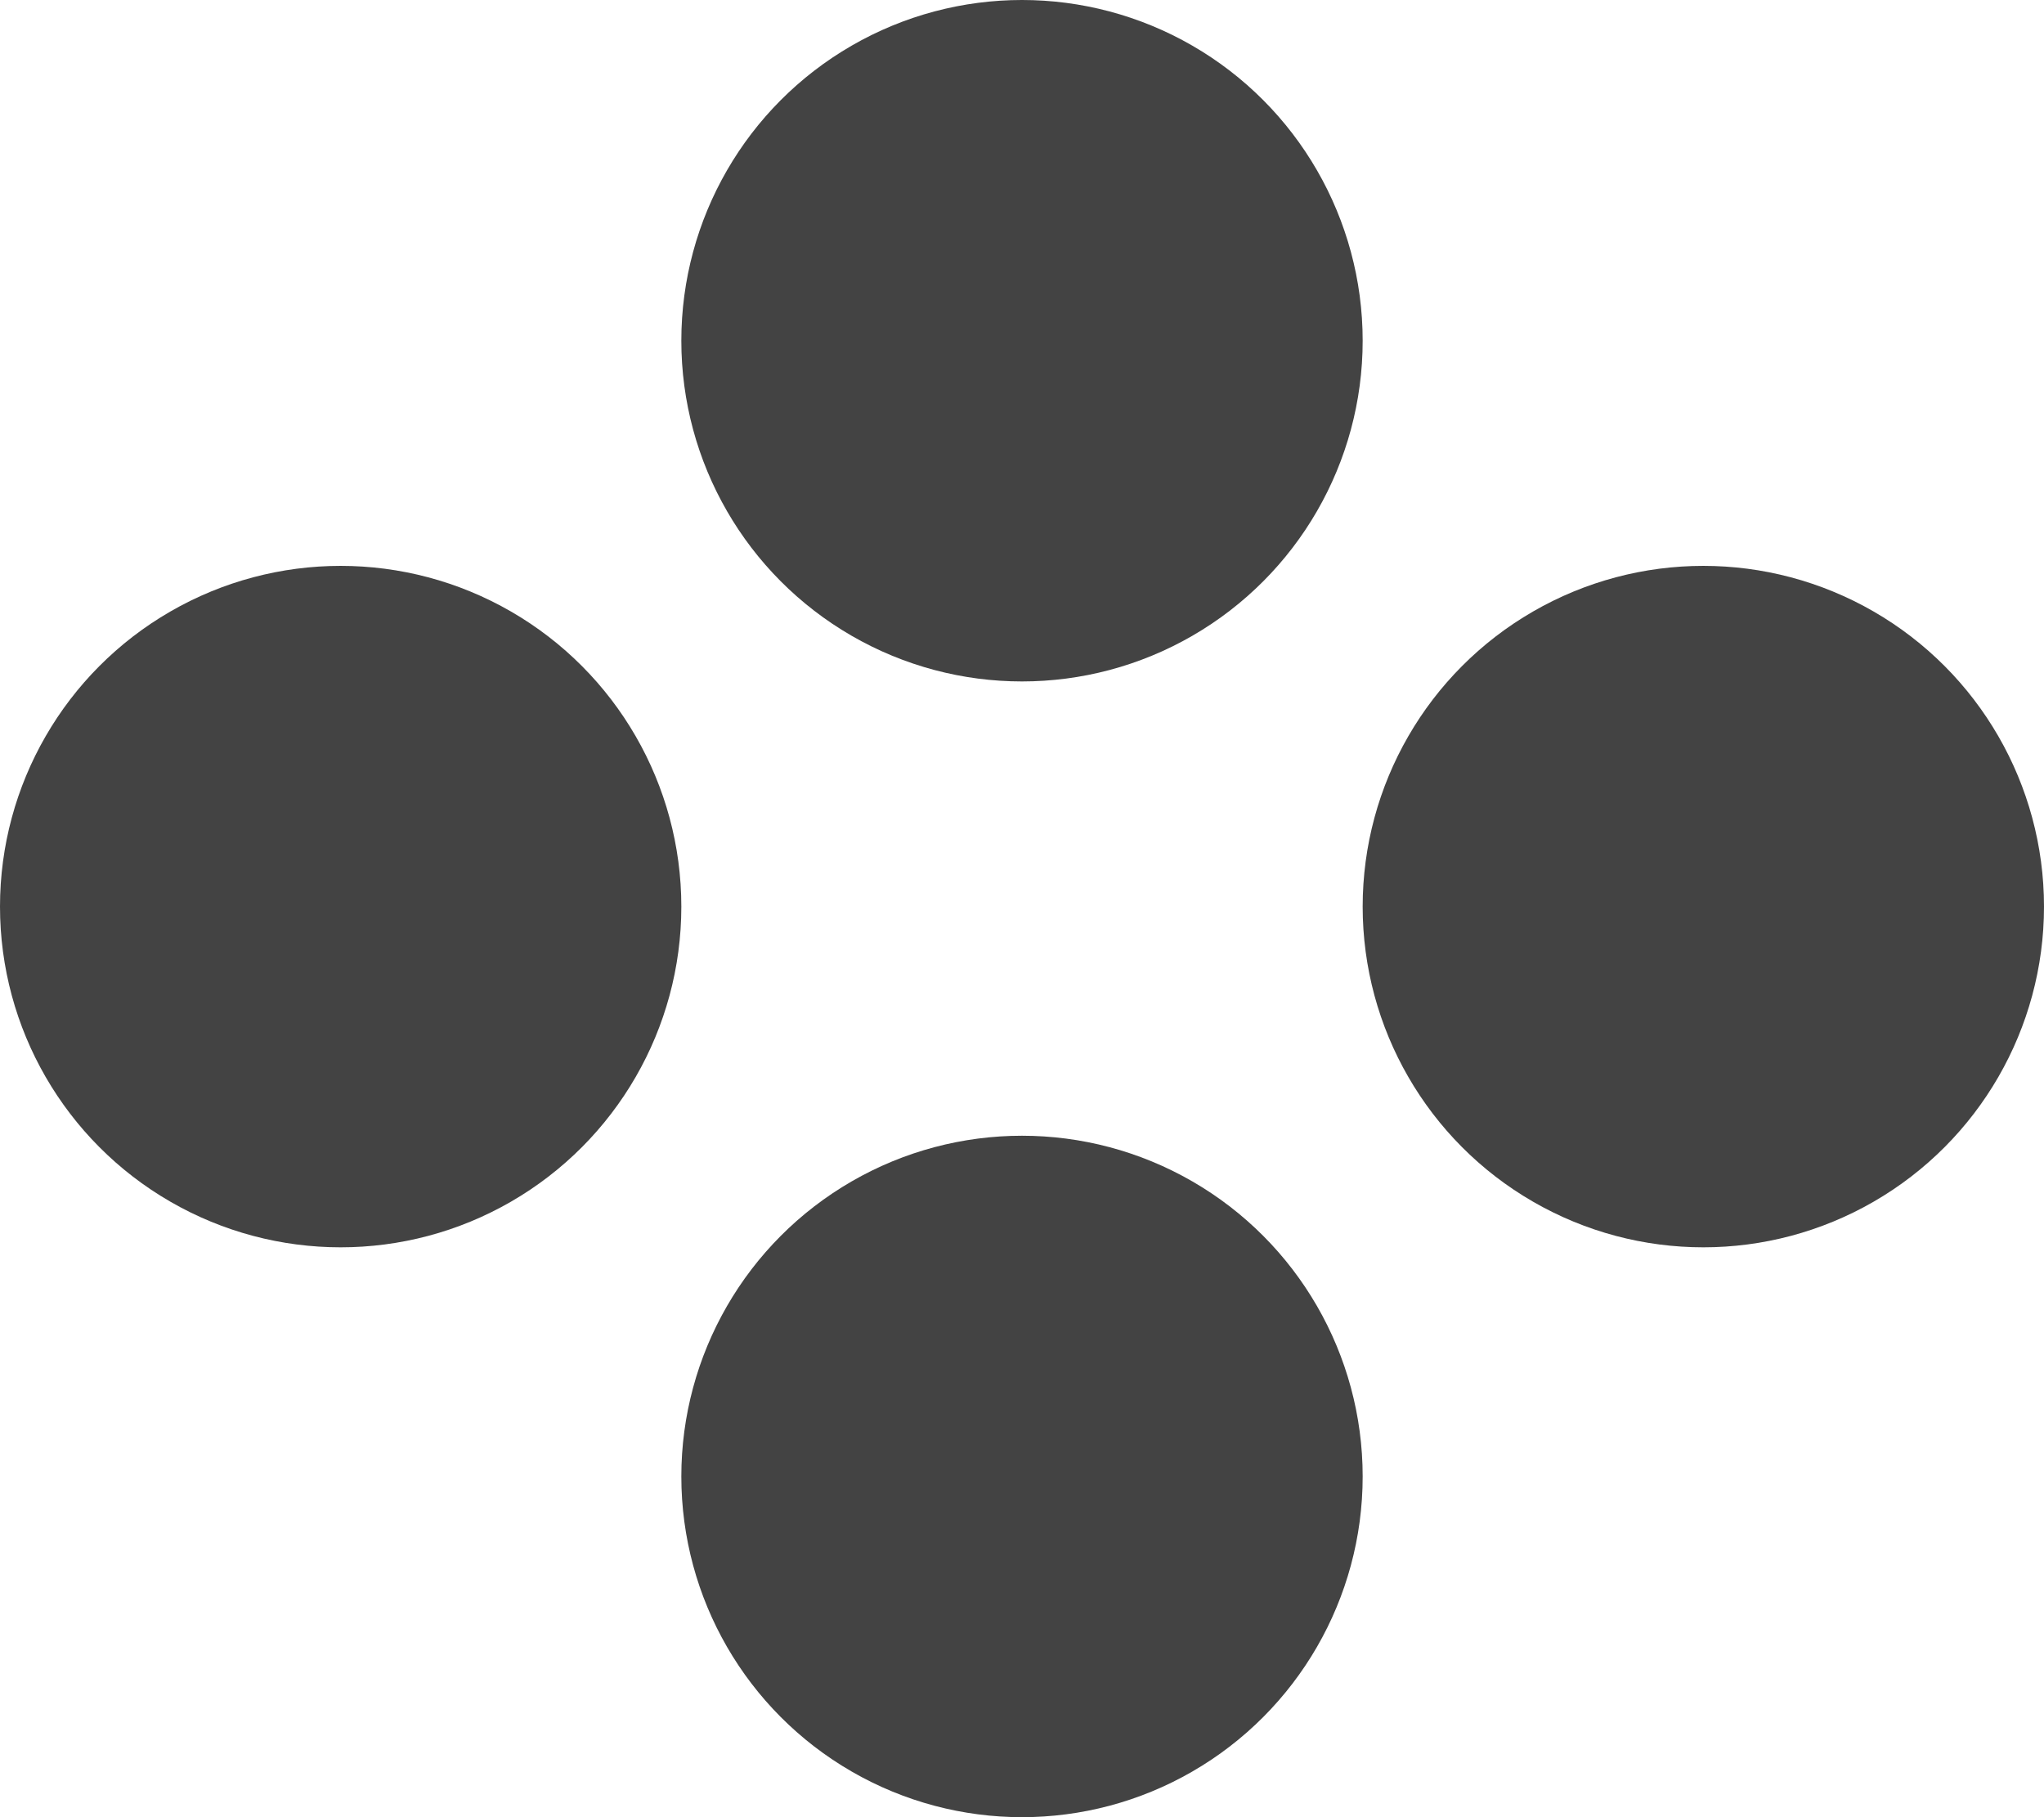
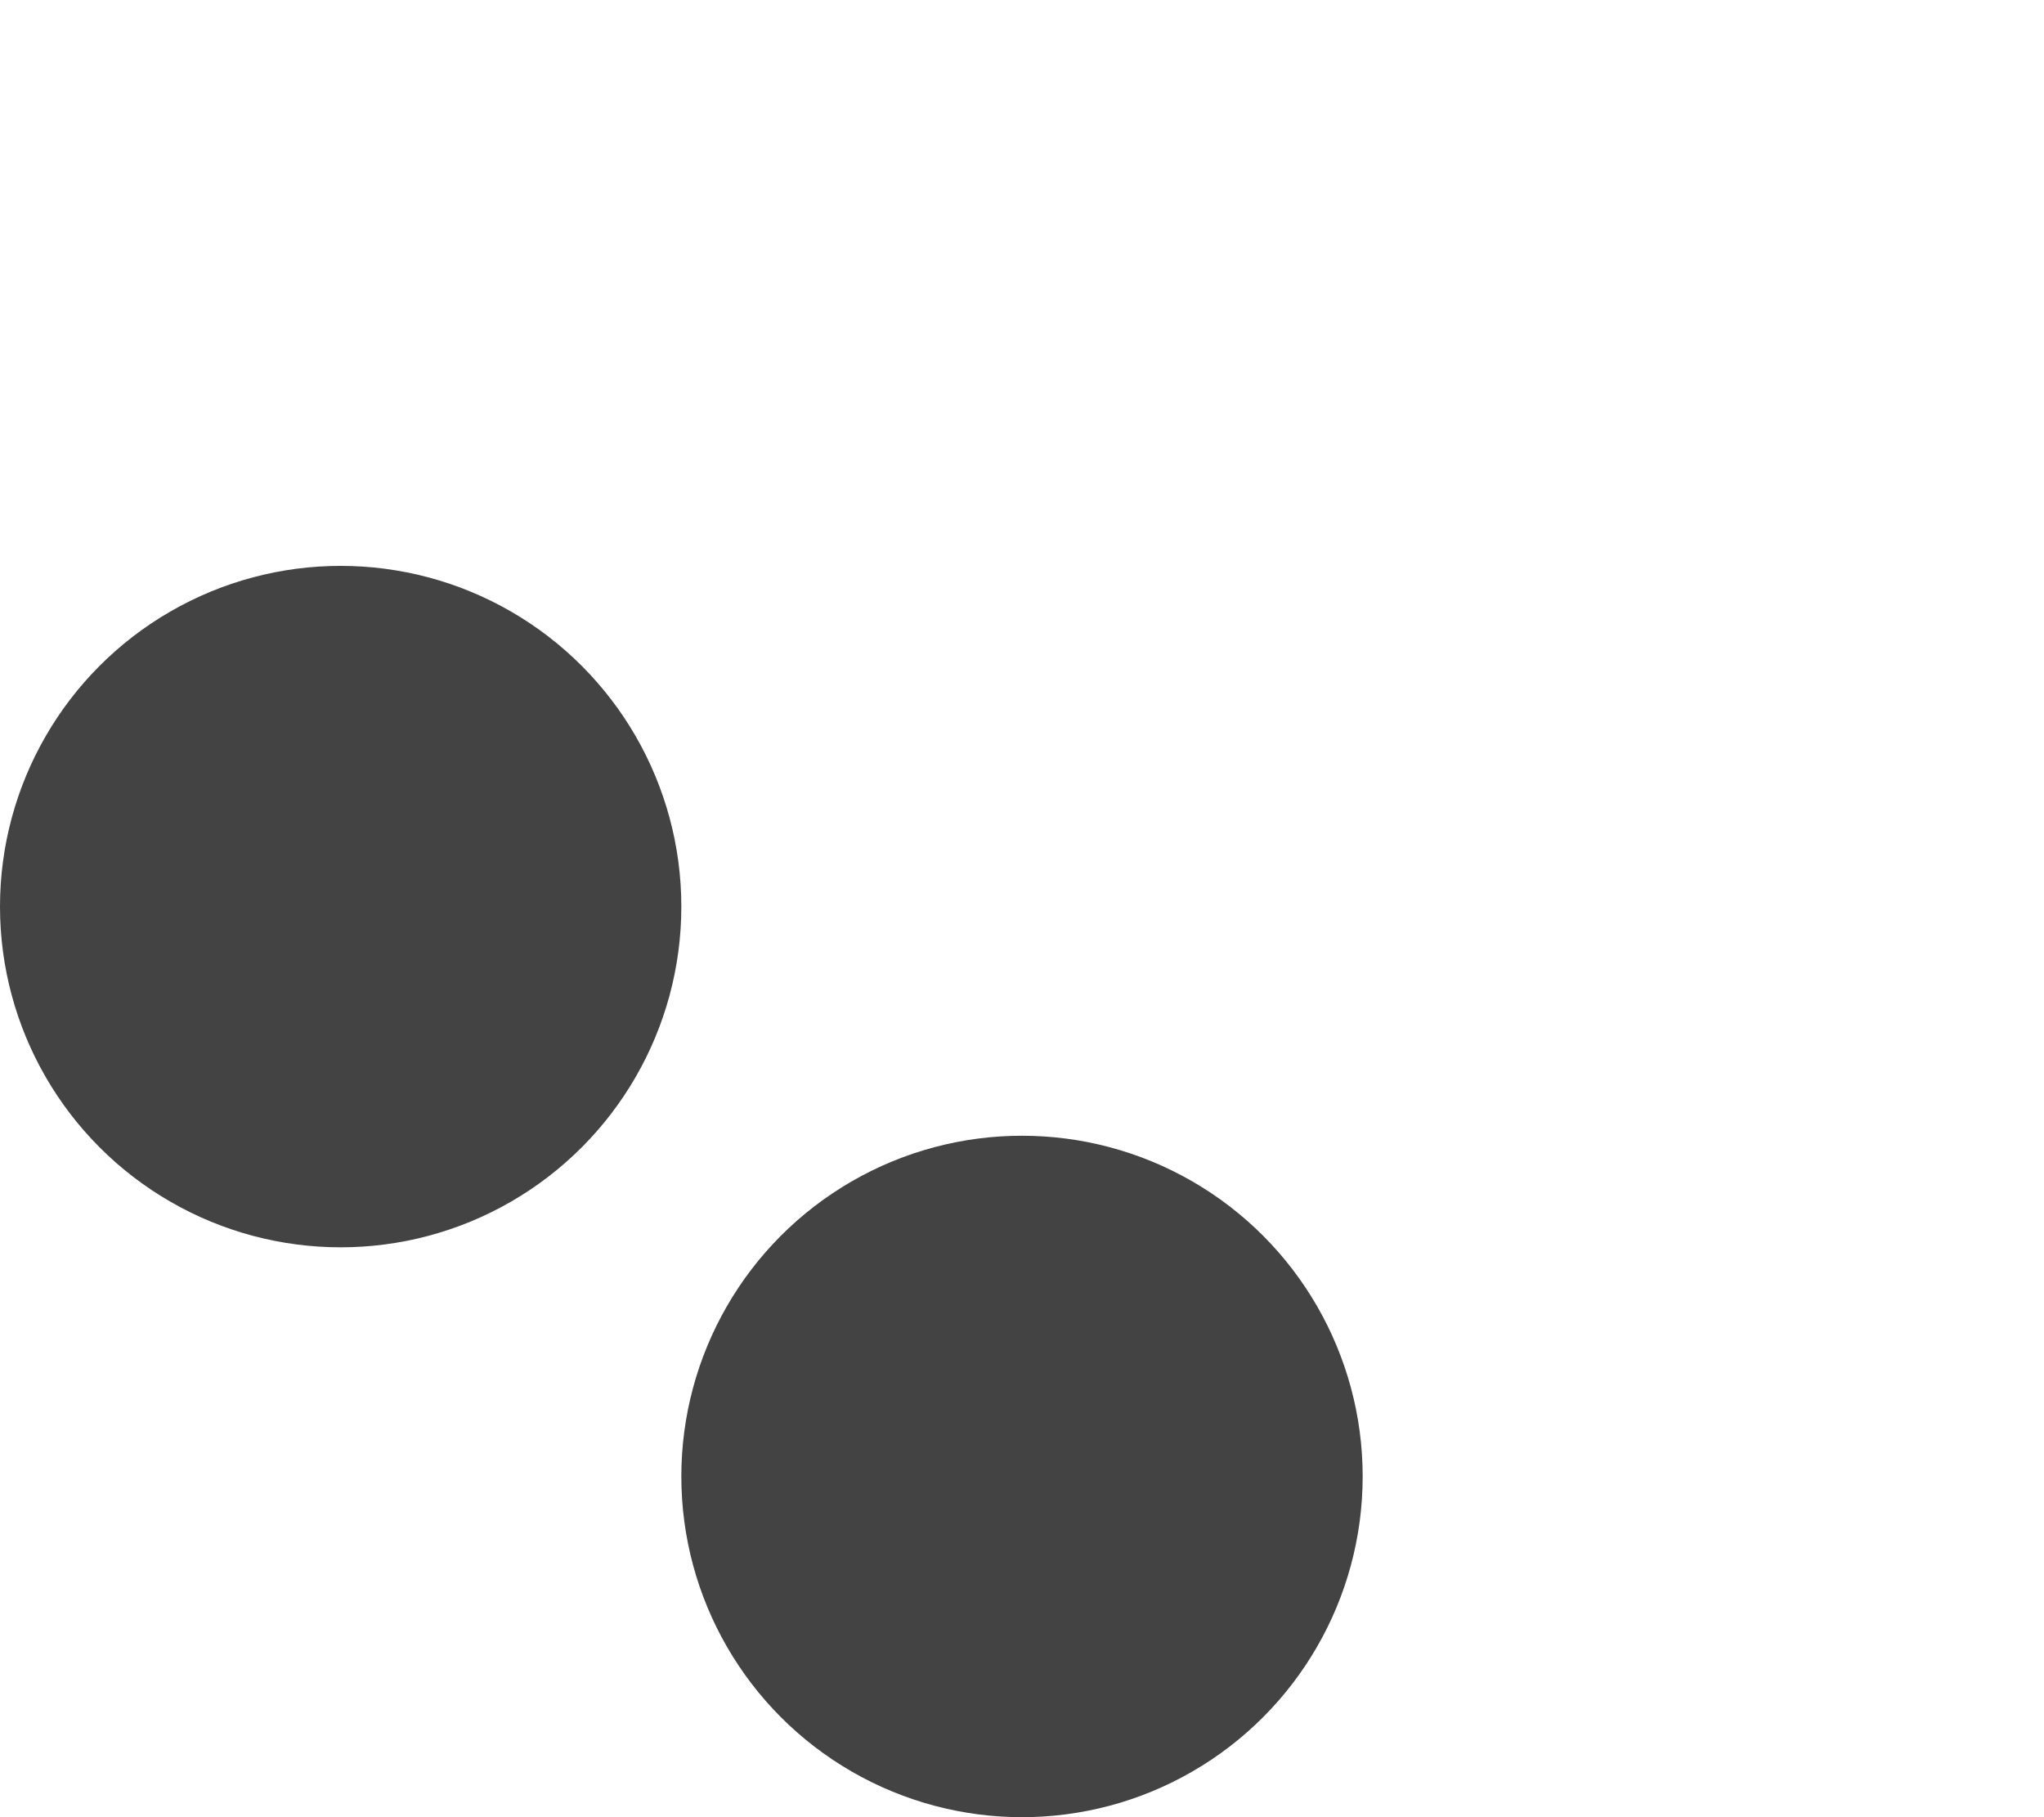
<svg xmlns="http://www.w3.org/2000/svg" width="477" height="424" viewBox="0 0 477 424" fill="none">
  <circle cx="79.5" cy="211.535" r="79.5" fill="#434343" />
  <circle cx="238.5" cy="344.5" r="79.5" fill="#434343" />
-   <circle cx="397.5" cy="211.535" r="79.5" fill="#434343" />
-   <circle cx="238.5" cy="79.5" r="79.5" fill="#434343" />
</svg>